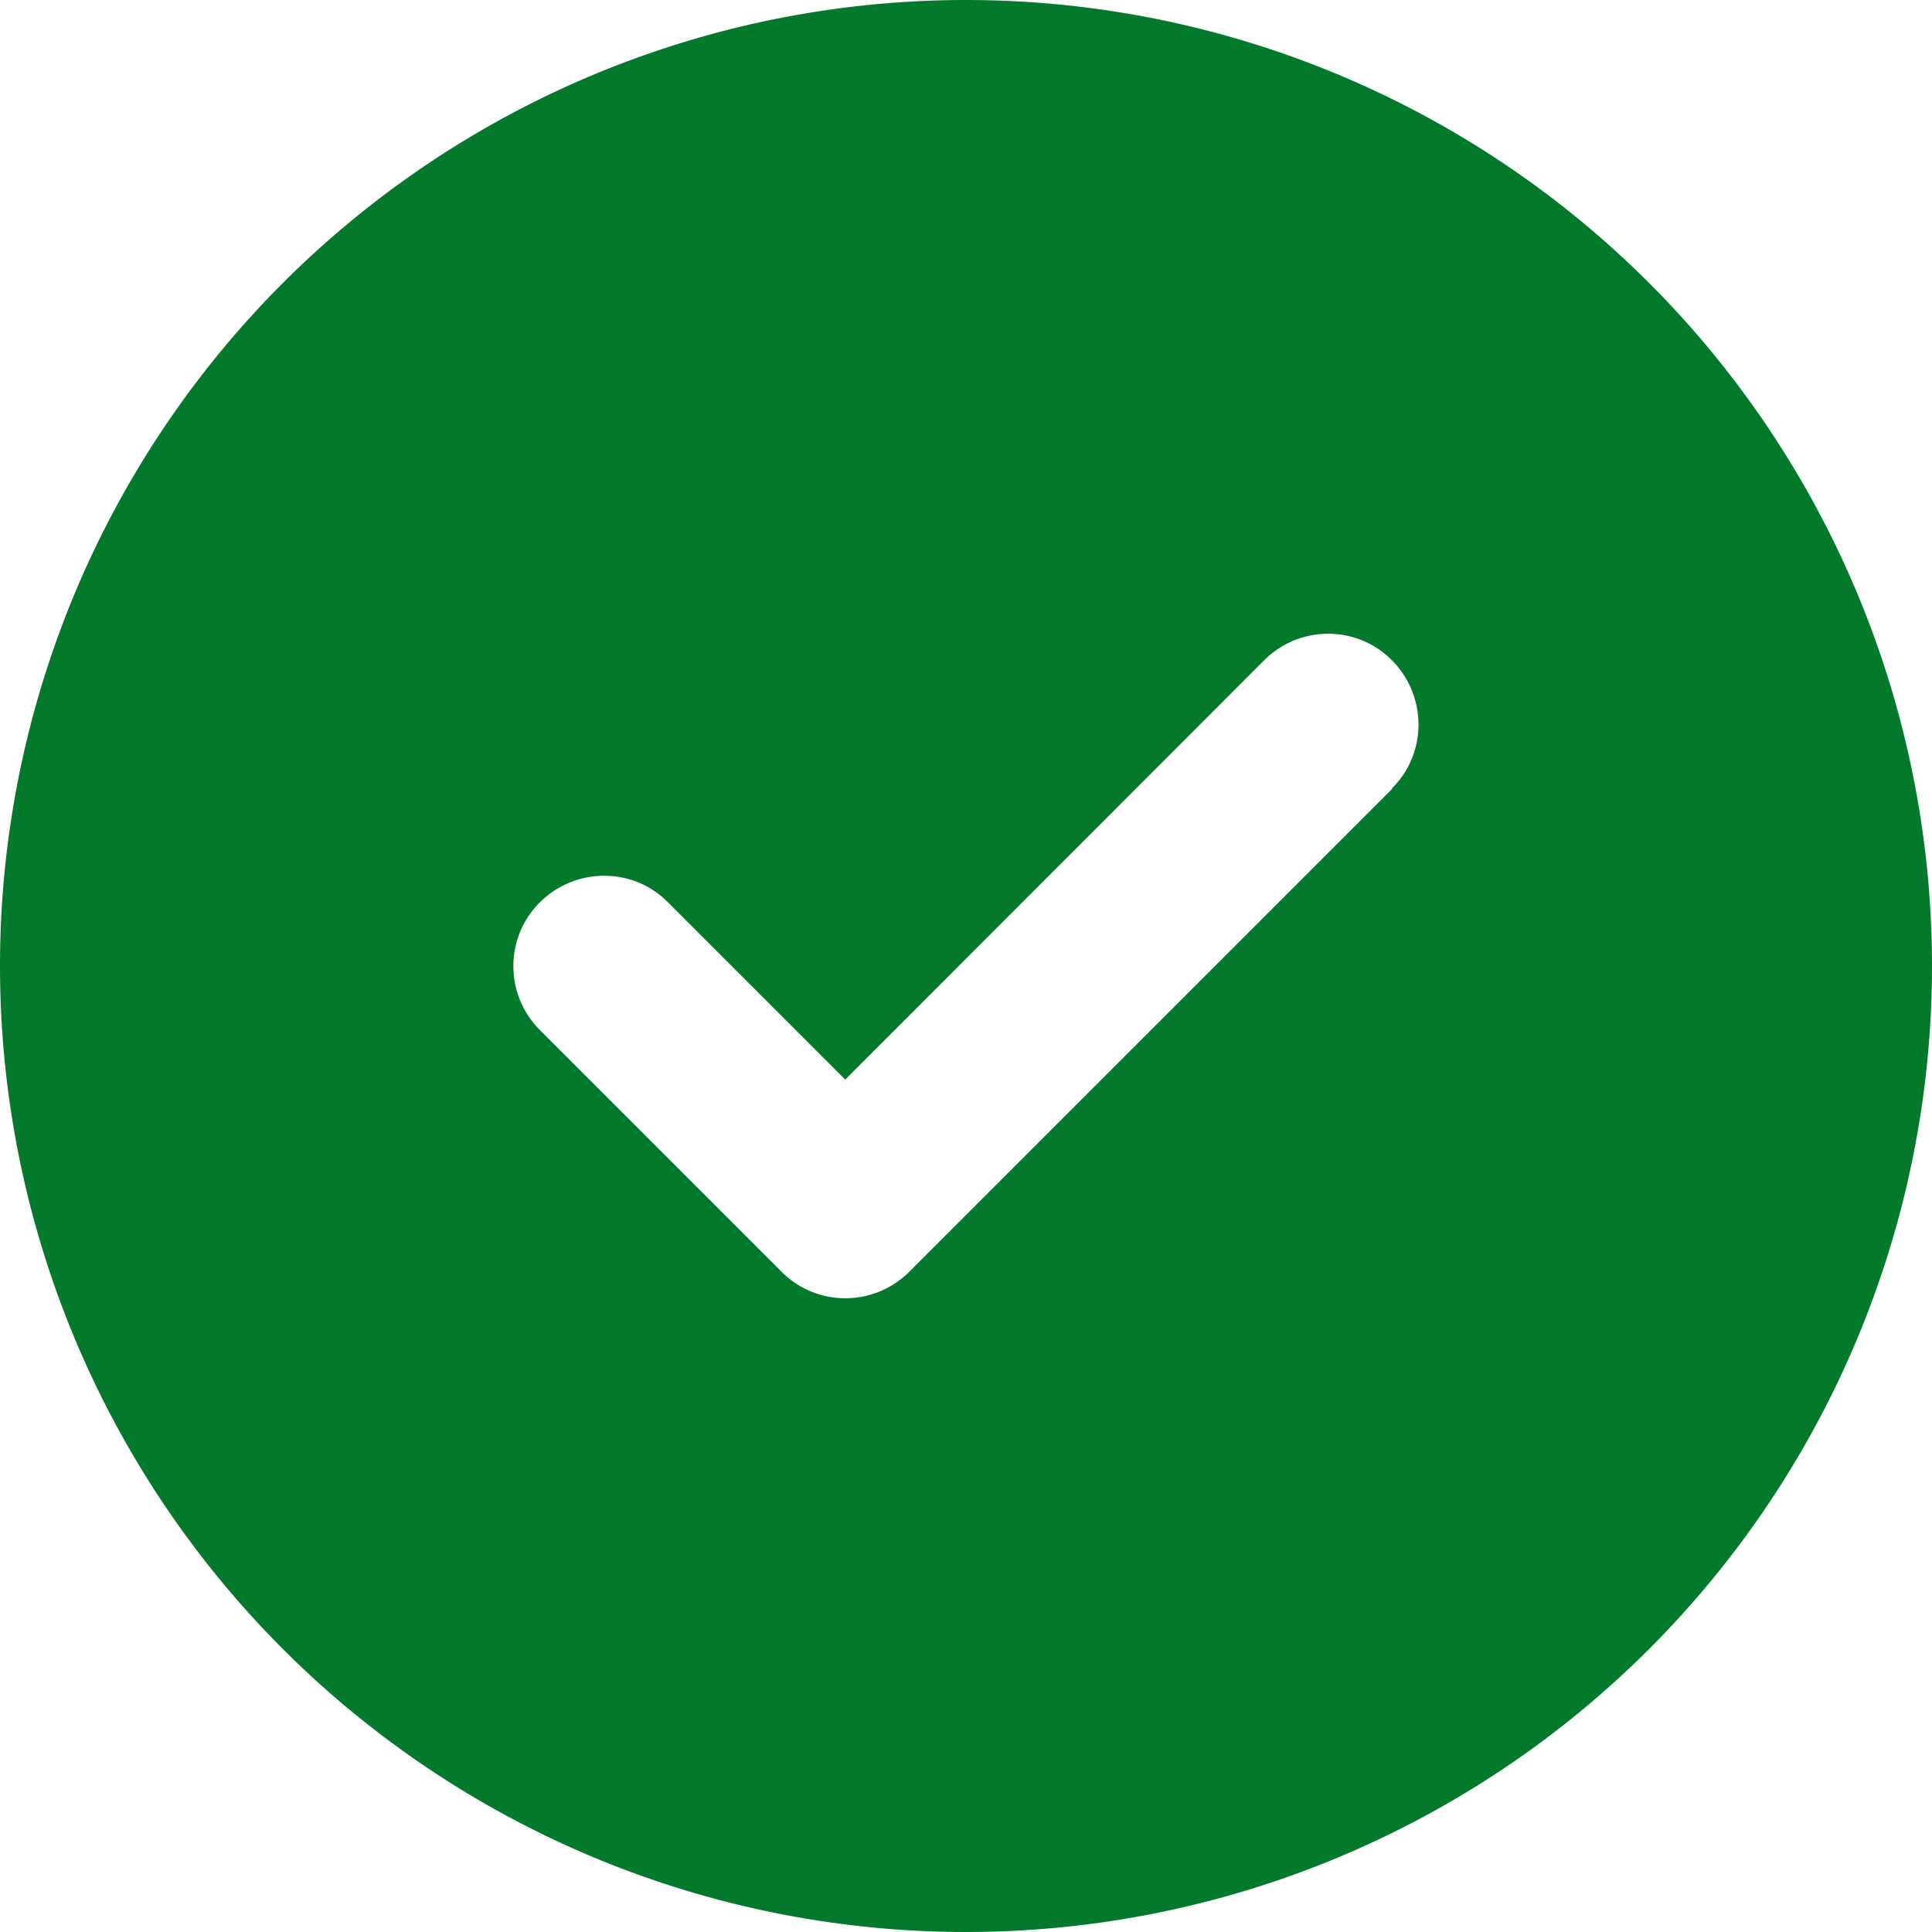
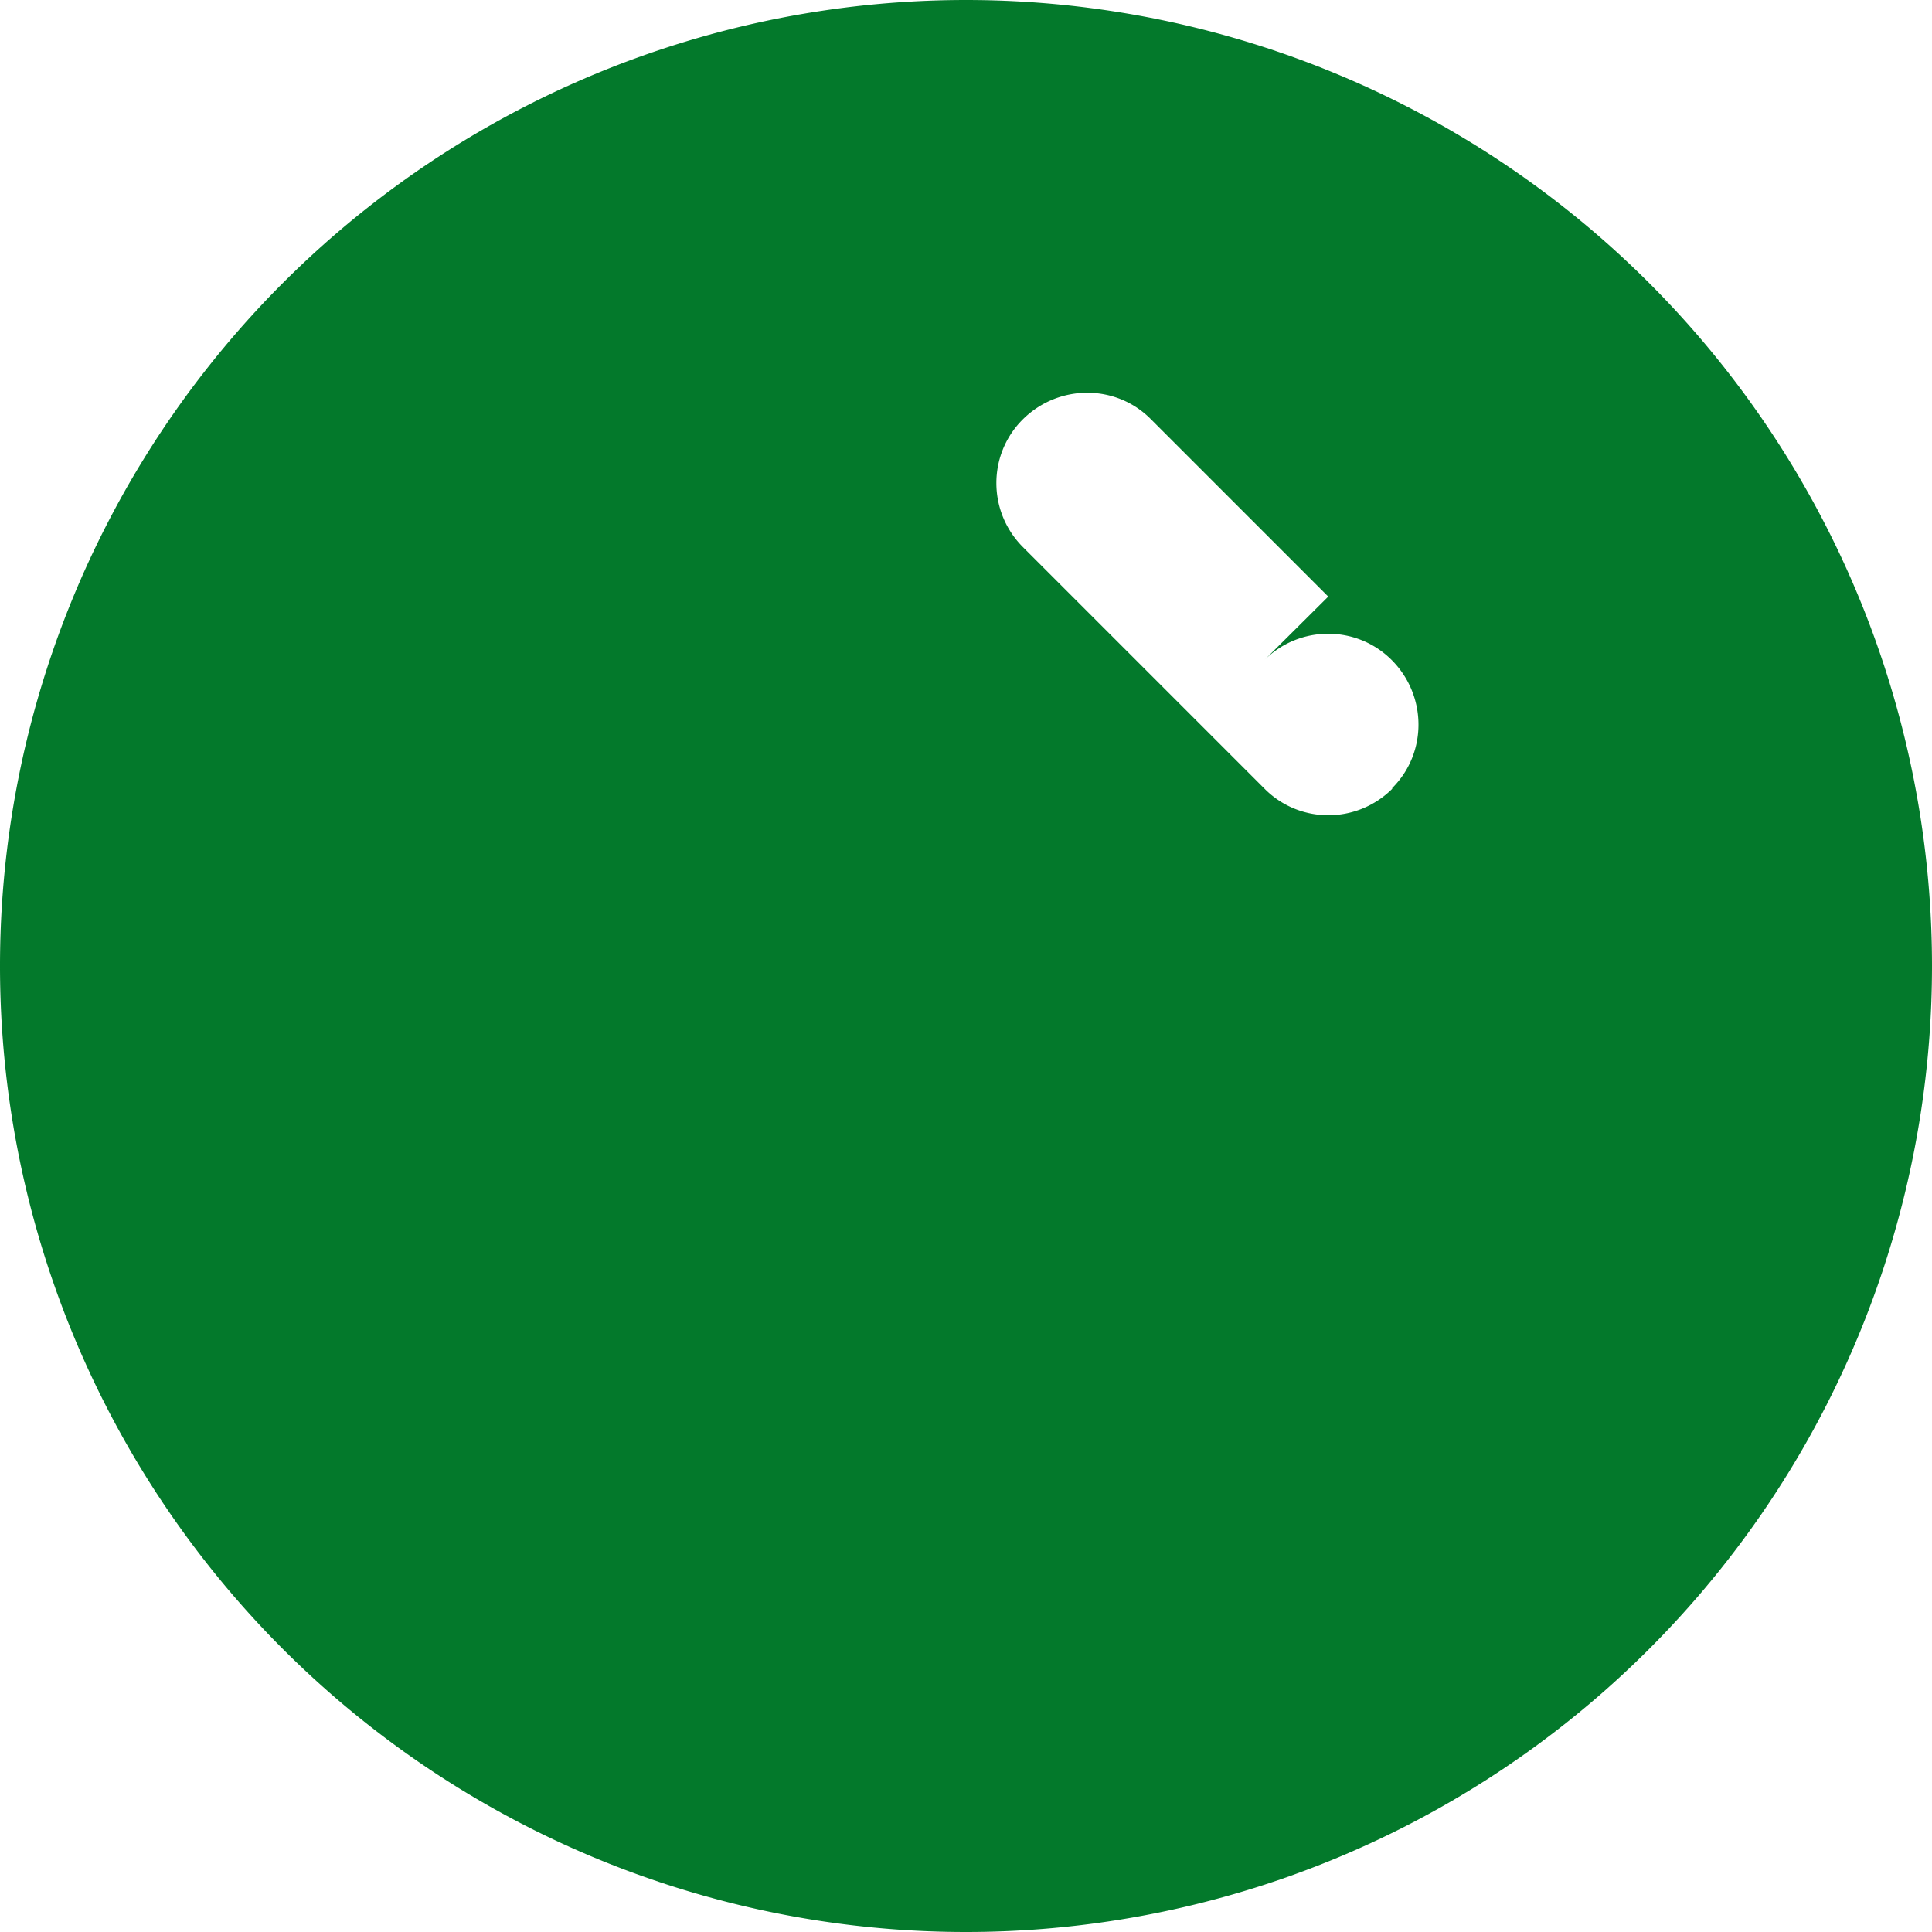
<svg xmlns="http://www.w3.org/2000/svg" t="1720589885353" class="icon" viewBox="0 0 1024 1024" version="1.1" p-id="4267" data-darkreader-inline-fill="" width="200" height="200">
-   <path d="M512 1024a512 512 0 1 0 0-1024 512 512 0 1 0 0 1024z m226-606L482 674c-18.8 18.8-49.2 18.8-67.8 0l-128-128c-18.8-18.8-18.8-49.2 0-67.8s49.2-18.8 67.8 0l94 94L670 350c18.8-18.8 49.2-18.8 67.8 0s18.8 49.2 0 67.8z" p-id="4268" fill="#03792B" data-darkreader-inline-fill="" style="--darkreader-inline-fill:#026122;" />
+   <path d="M512 1024a512 512 0 1 0 0-1024 512 512 0 1 0 0 1024z m226-606c-18.8 18.8-49.2 18.8-67.8 0l-128-128c-18.8-18.8-18.8-49.2 0-67.8s49.2-18.8 67.8 0l94 94L670 350c18.8-18.8 49.2-18.8 67.8 0s18.8 49.2 0 67.8z" p-id="4268" fill="#03792B" data-darkreader-inline-fill="" style="--darkreader-inline-fill:#026122;" />
</svg>